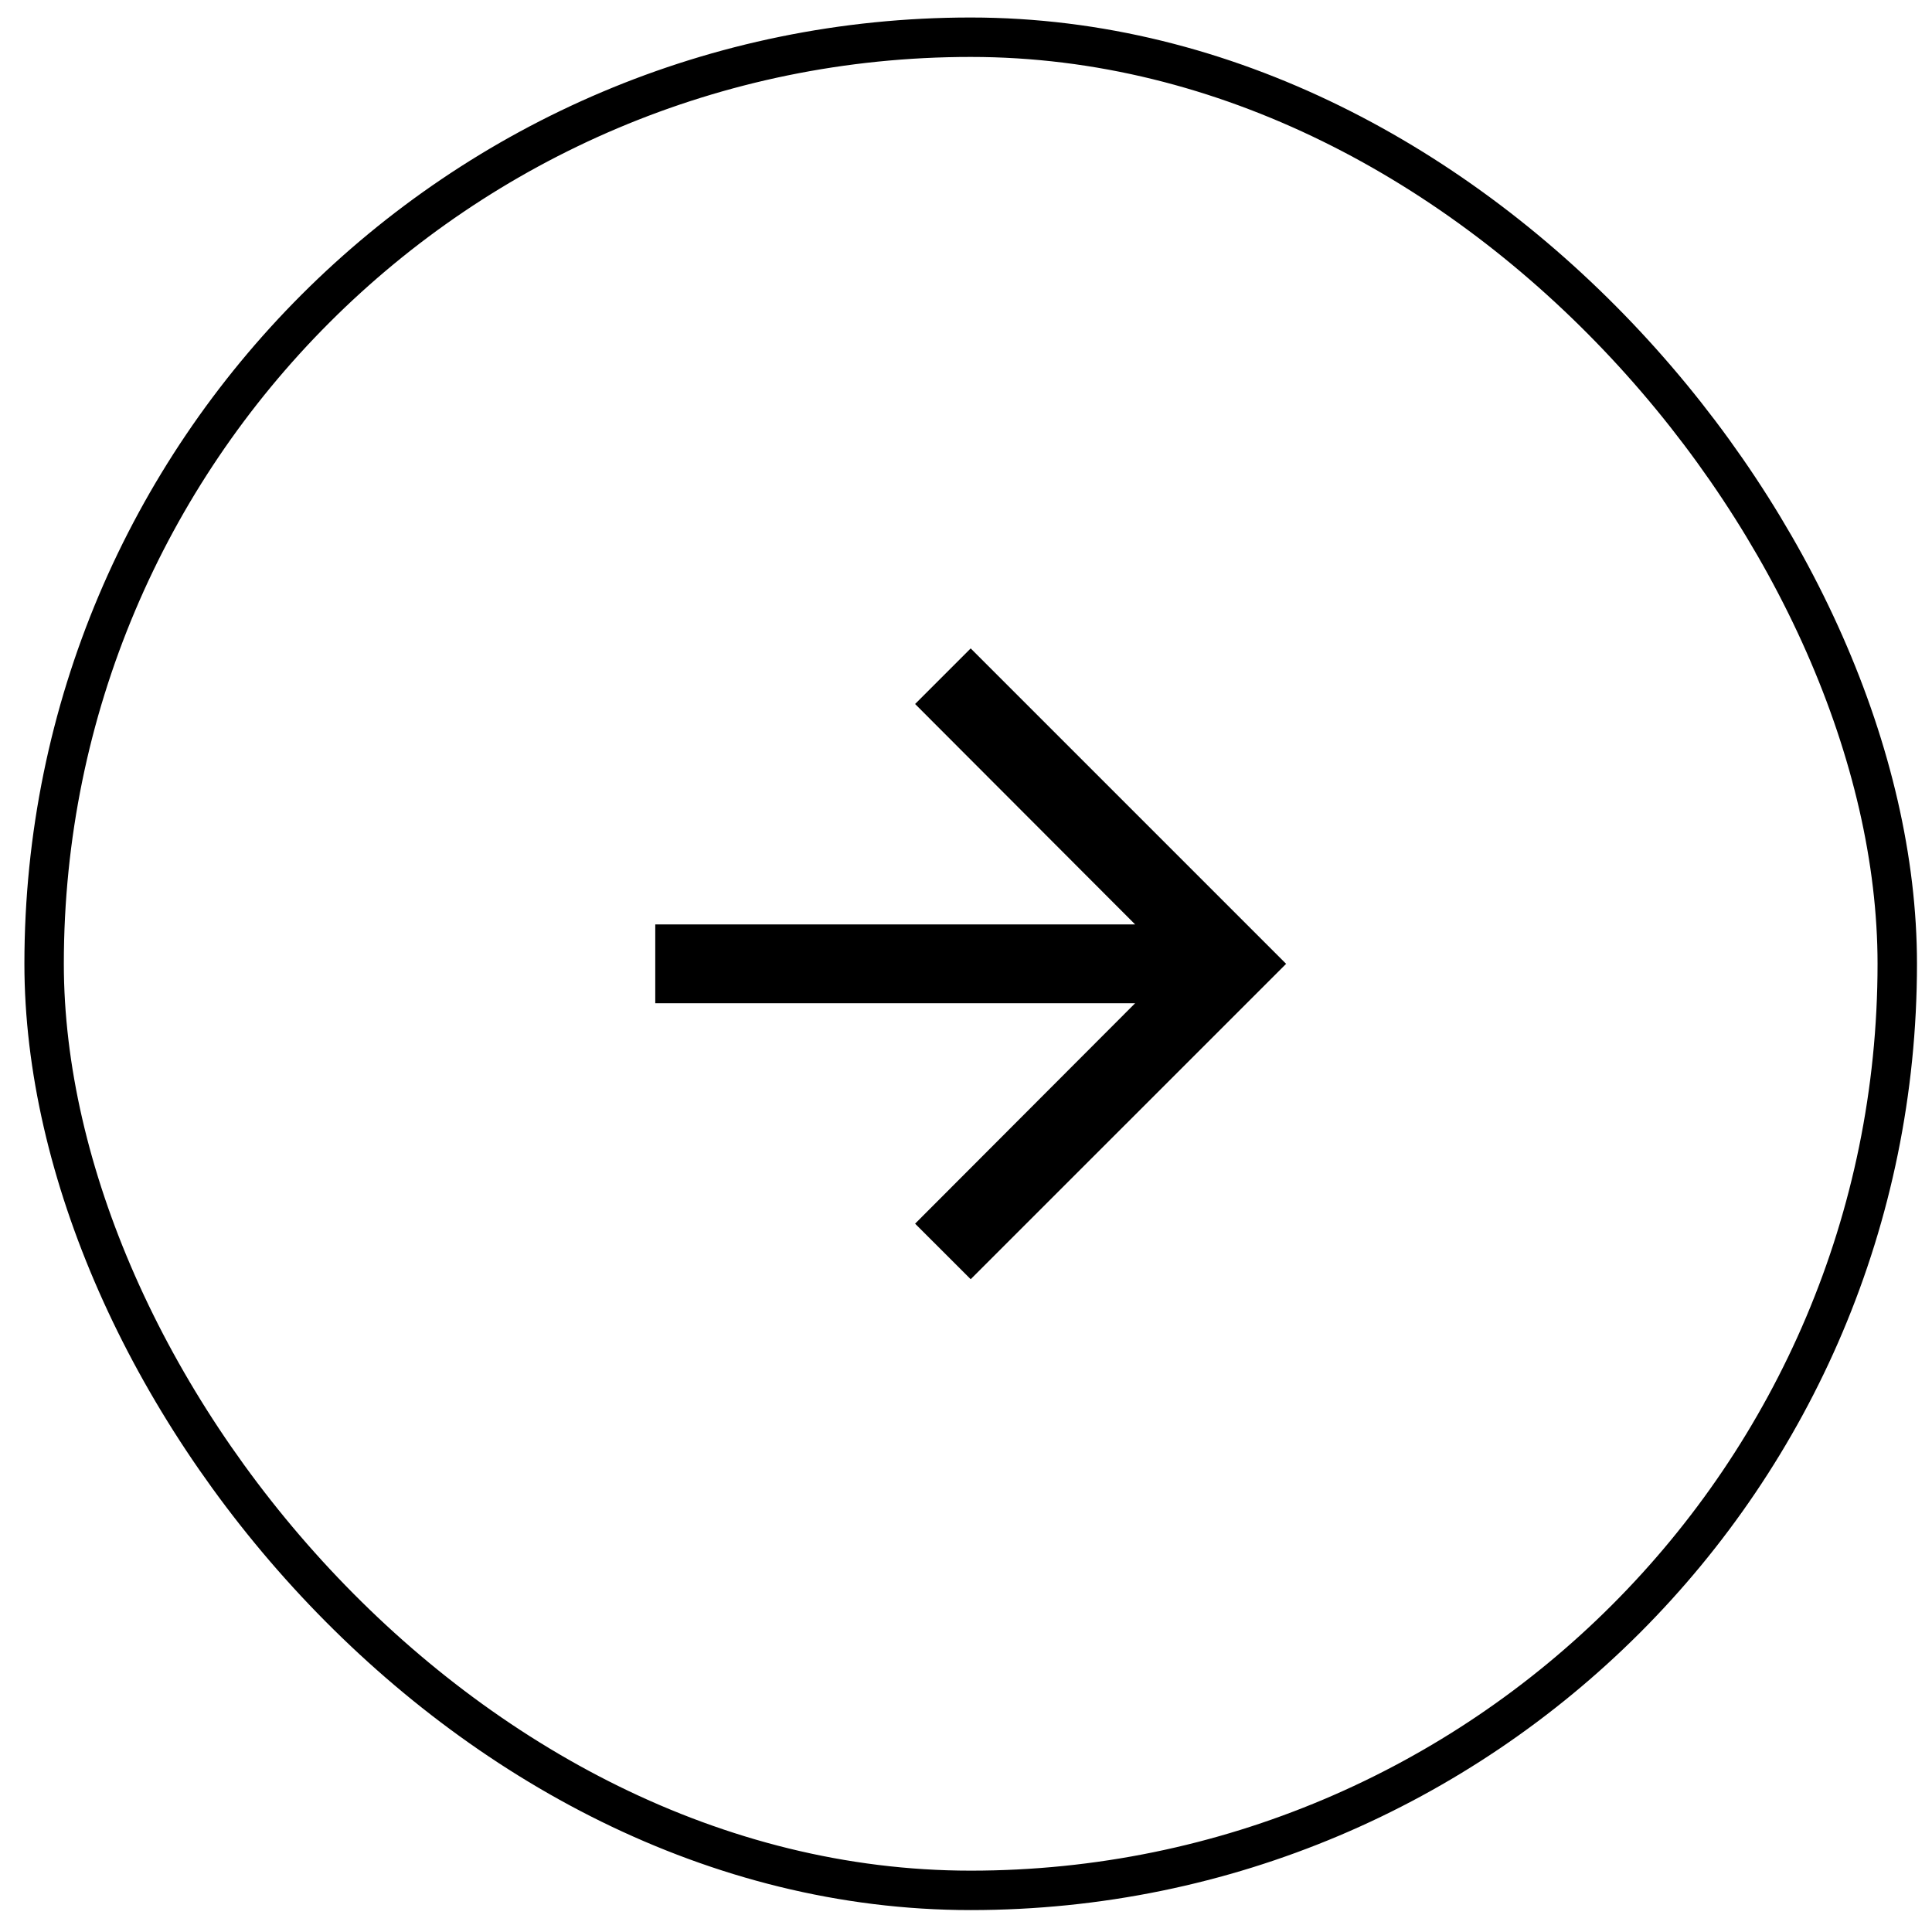
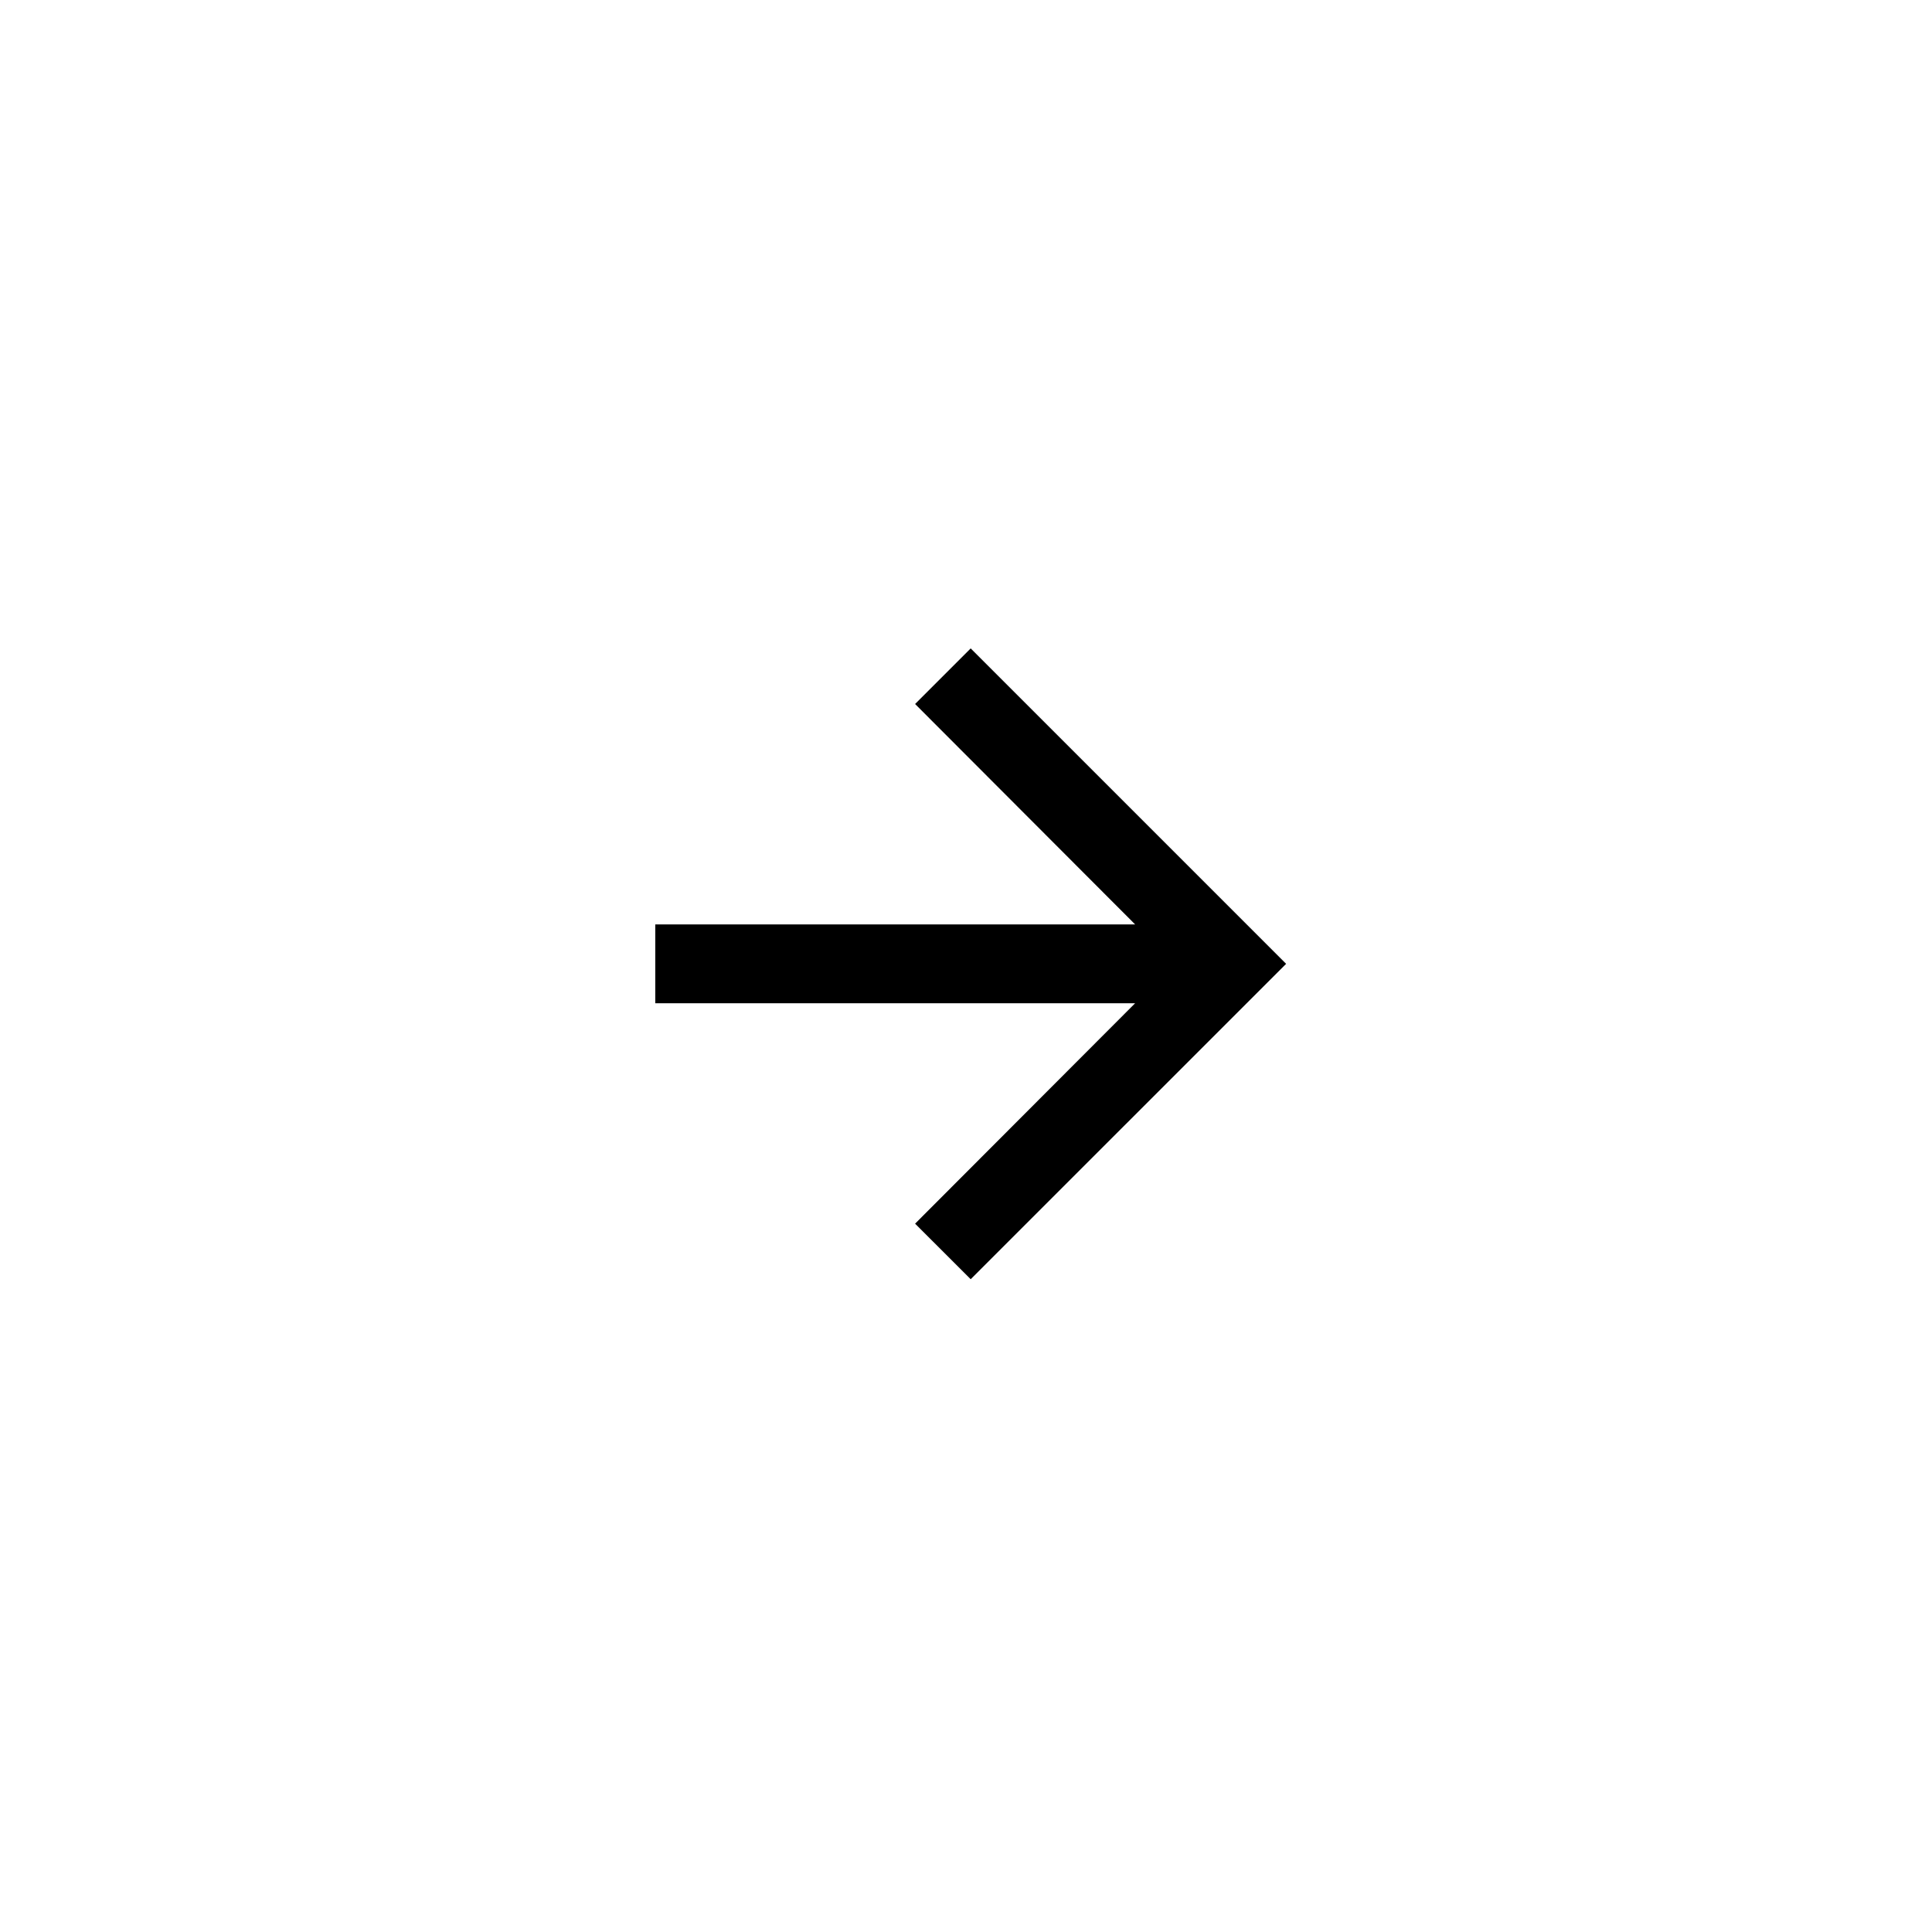
<svg xmlns="http://www.w3.org/2000/svg" width="49" height="49" viewBox="0 0 49 49" fill="none">
-   <rect x="1.119" y="0.944" width="47" height="47" rx="23.5" stroke="black" />
  <path d="M24.619 16.445L23.209 17.855L28.789 23.445H16.619V25.445H28.789L23.209 31.035L24.619 32.444L32.619 24.445L24.619 16.445Z" fill="black" />
</svg>